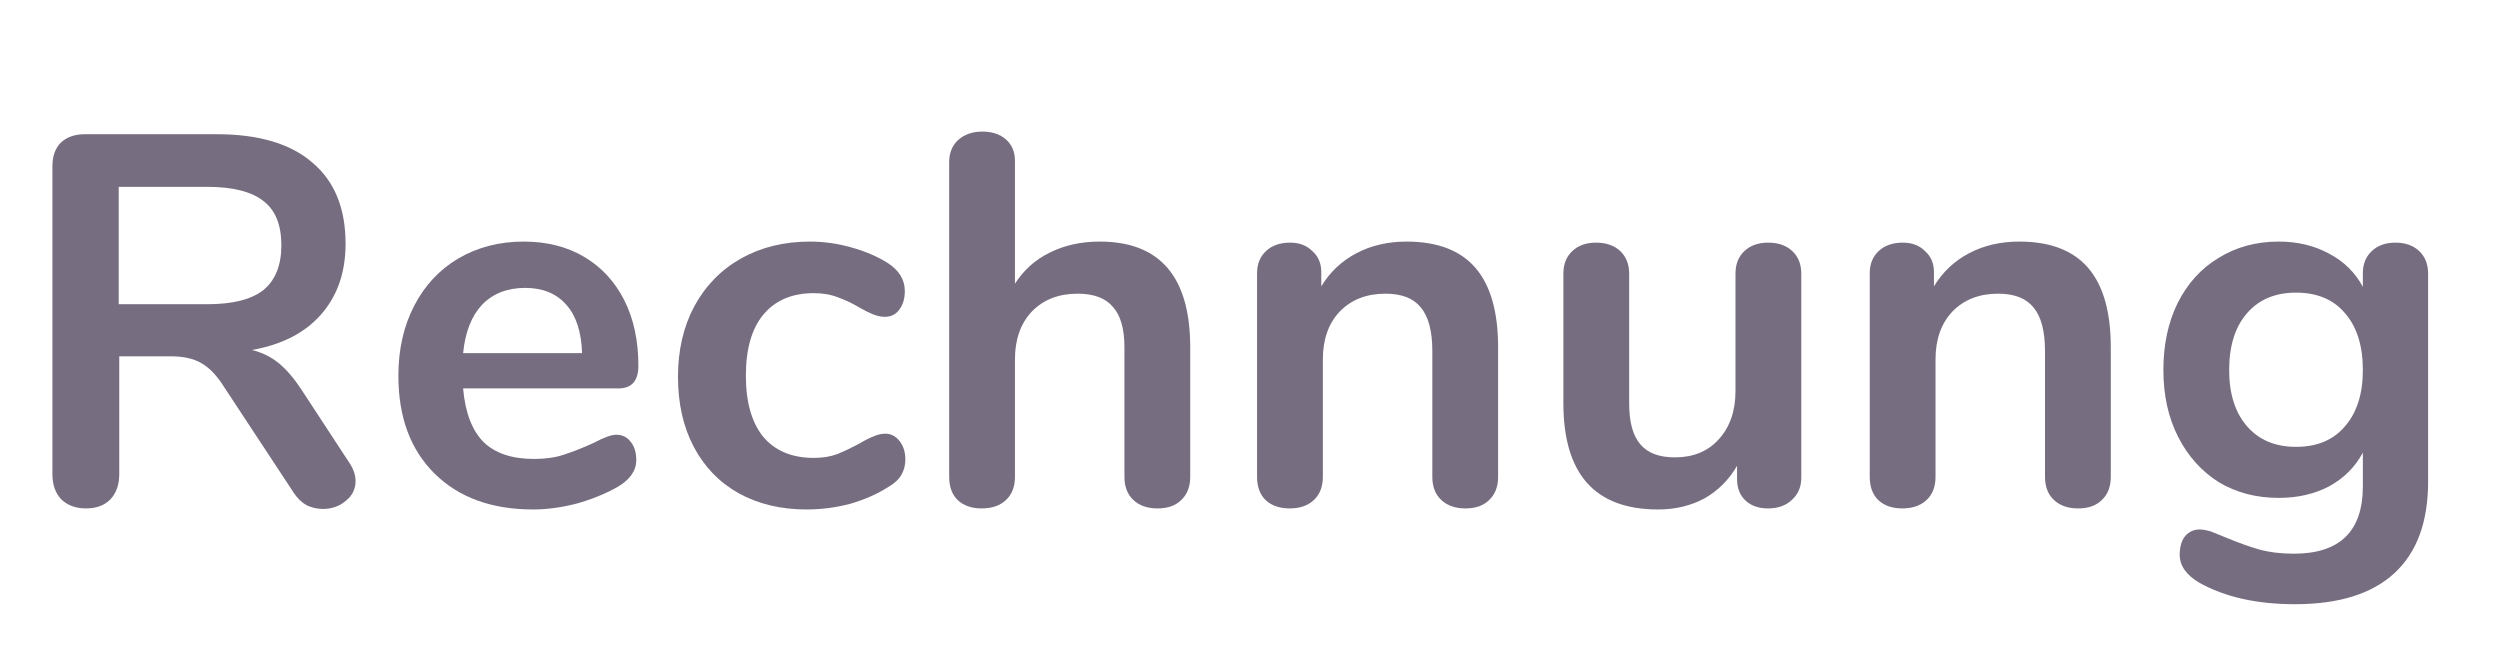
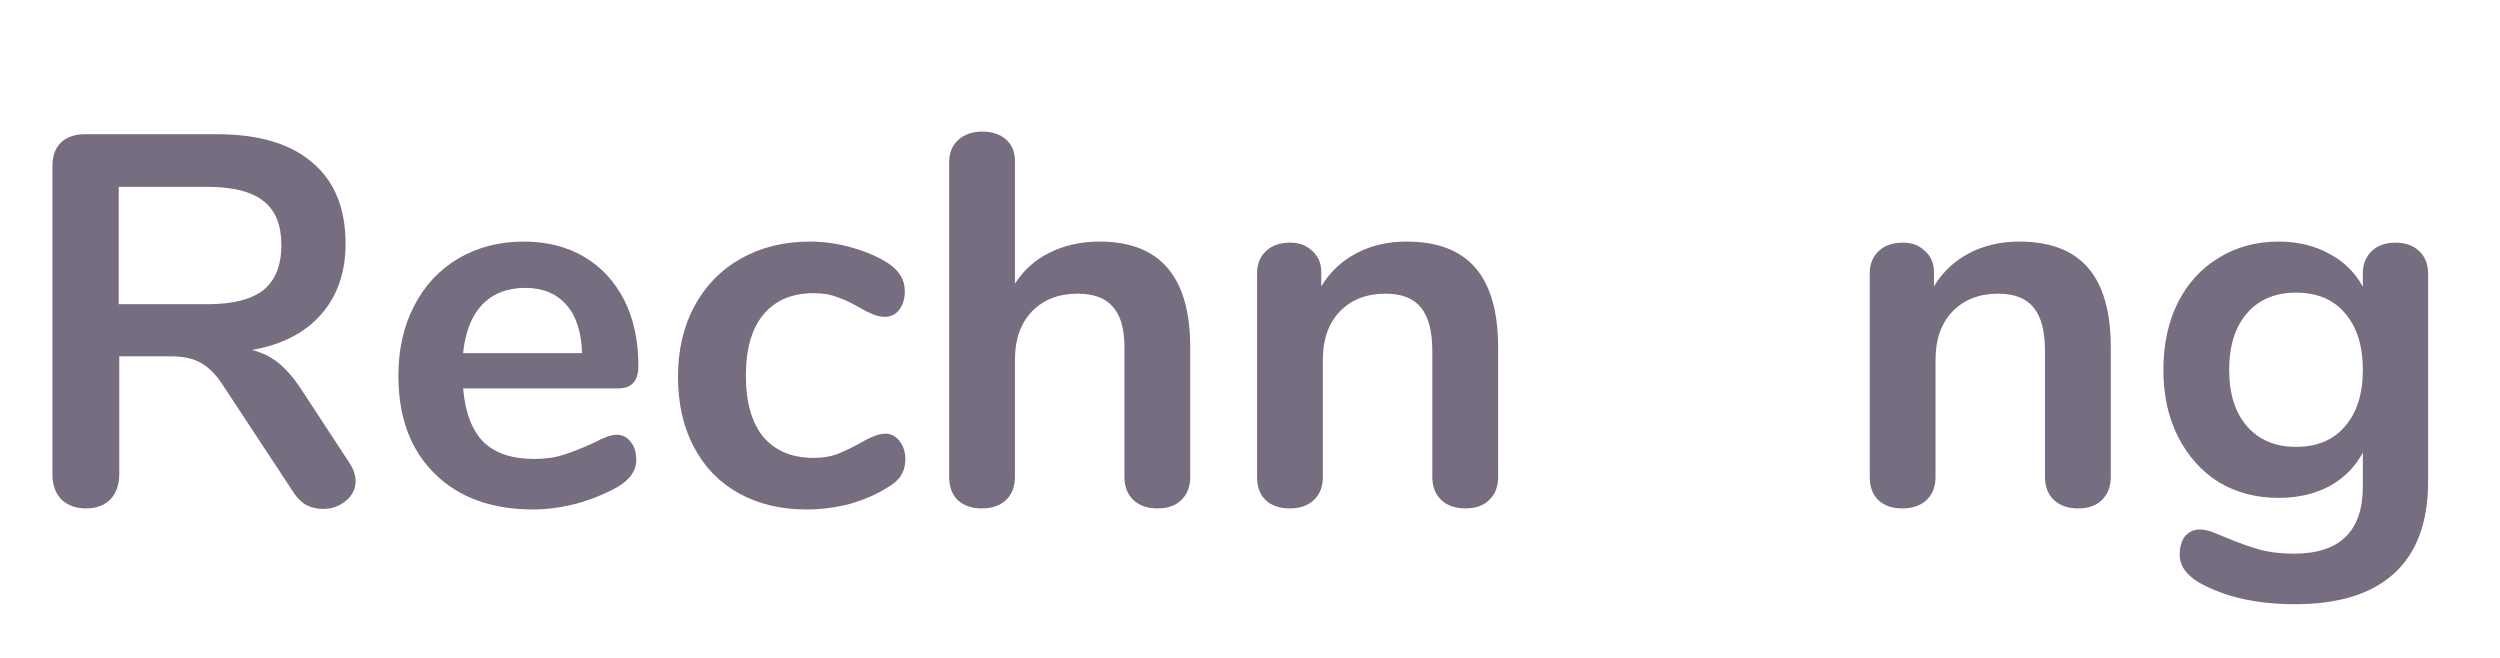
<svg xmlns="http://www.w3.org/2000/svg" width="57" height="15" viewBox="0 0 57 15" fill="none">
  <path d="M7.963 10.548C8.059 10.692 8.107 10.832 8.107 10.968C8.107 11.152 8.031 11.304 7.879 11.424C7.735 11.544 7.563 11.604 7.363 11.604C7.235 11.604 7.111 11.576 6.991 11.52C6.879 11.456 6.783 11.364 6.703 11.244L5.107 8.82C4.947 8.564 4.775 8.384 4.591 8.28C4.415 8.176 4.183 8.124 3.895 8.124H2.719V10.812C2.719 11.052 2.651 11.244 2.515 11.388C2.379 11.524 2.195 11.592 1.963 11.592C1.731 11.592 1.543 11.524 1.399 11.388C1.263 11.244 1.195 11.052 1.195 10.812V3.792C1.195 3.56 1.259 3.38 1.387 3.252C1.523 3.124 1.707 3.06 1.939 3.06H4.939C5.899 3.06 6.627 3.276 7.123 3.708C7.627 4.132 7.879 4.748 7.879 5.556C7.879 6.212 7.691 6.752 7.315 7.176C6.947 7.592 6.423 7.86 5.743 7.98C5.975 8.036 6.179 8.136 6.355 8.28C6.531 8.424 6.703 8.624 6.871 8.88L7.963 10.548ZM4.723 6.936C5.307 6.936 5.735 6.828 6.007 6.612C6.279 6.388 6.415 6.048 6.415 5.592C6.415 5.128 6.279 4.792 6.007 4.584C5.735 4.368 5.307 4.26 4.723 4.26H2.707V6.936H4.723Z" fill="#776D80" />
  <path d="M14.051 9.912C14.187 9.912 14.295 9.964 14.375 10.068C14.463 10.172 14.507 10.312 14.507 10.488C14.507 10.736 14.359 10.944 14.063 11.112C13.791 11.264 13.483 11.388 13.139 11.484C12.795 11.572 12.467 11.616 12.155 11.616C11.211 11.616 10.463 11.344 9.911 10.8C9.359 10.256 9.083 9.512 9.083 8.568C9.083 7.968 9.203 7.436 9.443 6.972C9.683 6.508 10.019 6.148 10.451 5.892C10.891 5.636 11.387 5.508 11.939 5.508C12.467 5.508 12.927 5.624 13.319 5.856C13.711 6.088 14.015 6.416 14.231 6.84C14.447 7.264 14.555 7.764 14.555 8.34C14.555 8.684 14.403 8.856 14.099 8.856H10.559C10.607 9.408 10.763 9.816 11.027 10.08C11.291 10.336 11.675 10.464 12.179 10.464C12.435 10.464 12.659 10.432 12.851 10.368C13.051 10.304 13.275 10.216 13.523 10.104C13.763 9.976 13.939 9.912 14.051 9.912ZM11.975 6.564C11.567 6.564 11.239 6.692 10.991 6.948C10.751 7.204 10.607 7.572 10.559 8.052H13.271C13.255 7.564 13.135 7.196 12.911 6.948C12.687 6.692 12.375 6.564 11.975 6.564Z" fill="#776D80" />
  <path d="M18.386 11.616C17.802 11.616 17.286 11.492 16.838 11.244C16.398 10.996 16.058 10.644 15.818 10.188C15.578 9.732 15.458 9.2 15.458 8.592C15.458 7.984 15.582 7.448 15.83 6.984C16.086 6.512 16.442 6.148 16.898 5.892C17.354 5.636 17.878 5.508 18.47 5.508C18.782 5.508 19.094 5.552 19.406 5.64C19.726 5.728 20.006 5.848 20.246 6C20.502 6.168 20.63 6.38 20.63 6.636C20.63 6.812 20.586 6.956 20.498 7.068C20.418 7.172 20.31 7.224 20.174 7.224C20.086 7.224 19.994 7.204 19.898 7.164C19.802 7.124 19.706 7.076 19.61 7.02C19.434 6.916 19.266 6.836 19.106 6.78C18.946 6.716 18.762 6.684 18.554 6.684C18.058 6.684 17.674 6.848 17.402 7.176C17.138 7.496 17.006 7.96 17.006 8.568C17.006 9.168 17.138 9.632 17.402 9.96C17.674 10.28 18.058 10.44 18.554 10.44C18.754 10.44 18.93 10.412 19.082 10.356C19.242 10.292 19.418 10.208 19.61 10.104C19.73 10.032 19.834 9.98 19.922 9.948C20.01 9.908 20.098 9.888 20.186 9.888C20.314 9.888 20.422 9.944 20.51 10.056C20.598 10.168 20.642 10.308 20.642 10.476C20.642 10.612 20.61 10.732 20.546 10.836C20.49 10.932 20.394 11.02 20.258 11.1C20.01 11.26 19.722 11.388 19.394 11.484C19.066 11.572 18.73 11.616 18.386 11.616Z" fill="#776D80" />
  <path d="M25.073 5.508C26.449 5.508 27.137 6.312 27.137 7.92V10.872C27.137 11.096 27.069 11.272 26.933 11.4C26.805 11.528 26.625 11.592 26.393 11.592C26.161 11.592 25.977 11.528 25.841 11.4C25.705 11.272 25.637 11.096 25.637 10.872V7.92C25.637 7.496 25.549 7.188 25.373 6.996C25.205 6.796 24.937 6.696 24.569 6.696C24.137 6.696 23.789 6.832 23.525 7.104C23.269 7.376 23.141 7.74 23.141 8.196V10.872C23.141 11.096 23.073 11.272 22.937 11.4C22.801 11.528 22.617 11.592 22.385 11.592C22.153 11.592 21.969 11.528 21.833 11.4C21.705 11.272 21.641 11.096 21.641 10.872V3.696C21.641 3.488 21.709 3.32 21.845 3.192C21.989 3.064 22.173 3 22.397 3C22.621 3 22.801 3.06 22.937 3.18C23.073 3.3 23.141 3.464 23.141 3.672V6.468C23.341 6.156 23.605 5.92 23.933 5.76C24.269 5.592 24.649 5.508 25.073 5.508Z" fill="#776D80" />
  <path d="M32.069 5.508C32.773 5.508 33.297 5.708 33.641 6.108C33.985 6.508 34.157 7.112 34.157 7.92V10.872C34.157 11.096 34.089 11.272 33.953 11.4C33.825 11.528 33.645 11.592 33.413 11.592C33.181 11.592 32.997 11.528 32.861 11.4C32.725 11.272 32.657 11.096 32.657 10.872V8.004C32.657 7.548 32.569 7.216 32.393 7.008C32.225 6.8 31.957 6.696 31.589 6.696C31.157 6.696 30.809 6.832 30.545 7.104C30.289 7.376 30.161 7.74 30.161 8.196V10.872C30.161 11.096 30.093 11.272 29.957 11.4C29.821 11.528 29.637 11.592 29.405 11.592C29.173 11.592 28.989 11.528 28.853 11.4C28.725 11.272 28.661 11.096 28.661 10.872V6.228C28.661 6.02 28.729 5.852 28.865 5.724C29.001 5.596 29.185 5.532 29.417 5.532C29.625 5.532 29.793 5.596 29.921 5.724C30.057 5.844 30.125 6.004 30.125 6.204V6.528C30.325 6.2 30.593 5.948 30.929 5.772C31.265 5.596 31.645 5.508 32.069 5.508Z" fill="#776D80" />
-   <path d="M40.312 5.532C40.544 5.532 40.728 5.596 40.864 5.724C41.001 5.852 41.069 6.024 41.069 6.24V10.896C41.069 11.104 40.996 11.272 40.852 11.4C40.717 11.528 40.536 11.592 40.312 11.592C40.096 11.592 39.925 11.532 39.797 11.412C39.669 11.292 39.605 11.128 39.605 10.92V10.62C39.42 10.94 39.172 11.188 38.861 11.364C38.548 11.532 38.197 11.616 37.804 11.616C36.364 11.616 35.645 10.808 35.645 9.192V6.24C35.645 6.024 35.712 5.852 35.849 5.724C35.984 5.596 36.164 5.532 36.389 5.532C36.62 5.532 36.804 5.596 36.941 5.724C37.077 5.852 37.145 6.024 37.145 6.24V9.204C37.145 9.62 37.228 9.928 37.397 10.128C37.565 10.328 37.828 10.428 38.188 10.428C38.605 10.428 38.937 10.292 39.184 10.02C39.441 9.74 39.569 9.372 39.569 8.916V6.24C39.569 6.024 39.636 5.852 39.773 5.724C39.908 5.596 40.089 5.532 40.312 5.532Z" fill="#776D80" />
  <path d="M46.038 5.508C46.742 5.508 47.266 5.708 47.61 6.108C47.954 6.508 48.126 7.112 48.126 7.92V10.872C48.126 11.096 48.058 11.272 47.922 11.4C47.794 11.528 47.614 11.592 47.382 11.592C47.15 11.592 46.966 11.528 46.83 11.4C46.694 11.272 46.626 11.096 46.626 10.872V8.004C46.626 7.548 46.538 7.216 46.362 7.008C46.194 6.8 45.926 6.696 45.558 6.696C45.126 6.696 44.778 6.832 44.514 7.104C44.258 7.376 44.13 7.74 44.13 8.196V10.872C44.13 11.096 44.062 11.272 43.926 11.4C43.79 11.528 43.606 11.592 43.374 11.592C43.142 11.592 42.958 11.528 42.822 11.4C42.694 11.272 42.63 11.096 42.63 10.872V6.228C42.63 6.02 42.698 5.852 42.834 5.724C42.97 5.596 43.154 5.532 43.386 5.532C43.594 5.532 43.762 5.596 43.89 5.724C44.026 5.844 44.094 6.004 44.094 6.204V6.528C44.294 6.2 44.562 5.948 44.898 5.772C45.234 5.596 45.614 5.508 46.038 5.508Z" fill="#776D80" />
  <path d="M54.617 5.532C54.841 5.532 55.021 5.596 55.157 5.724C55.293 5.852 55.361 6.024 55.361 6.24V10.98C55.361 11.9 55.105 12.596 54.593 13.068C54.081 13.54 53.325 13.776 52.325 13.776C51.453 13.776 50.725 13.612 50.141 13.284C49.845 13.108 49.697 12.896 49.697 12.648C49.697 12.472 49.737 12.332 49.817 12.228C49.905 12.124 50.017 12.072 50.153 12.072C50.225 12.072 50.313 12.088 50.417 12.12C50.521 12.16 50.629 12.204 50.741 12.252C51.029 12.372 51.285 12.464 51.509 12.528C51.741 12.592 52.005 12.624 52.301 12.624C53.349 12.624 53.873 12.112 53.873 11.088V10.32C53.697 10.648 53.441 10.904 53.105 11.088C52.769 11.264 52.385 11.352 51.953 11.352C51.441 11.352 50.985 11.232 50.585 10.992C50.193 10.744 49.885 10.4 49.661 9.96C49.437 9.52 49.325 9.012 49.325 8.436C49.325 7.86 49.433 7.352 49.649 6.912C49.873 6.464 50.185 6.12 50.585 5.88C50.985 5.632 51.441 5.508 51.953 5.508C52.385 5.508 52.769 5.6 53.105 5.784C53.441 5.96 53.697 6.212 53.873 6.54V6.228C53.873 6.02 53.941 5.852 54.077 5.724C54.213 5.596 54.393 5.532 54.617 5.532ZM52.349 10.188C52.829 10.188 53.201 10.032 53.465 9.72C53.737 9.408 53.873 8.98 53.873 8.436C53.873 7.884 53.737 7.452 53.465 7.14C53.201 6.828 52.829 6.672 52.349 6.672C51.877 6.672 51.505 6.828 51.233 7.14C50.961 7.452 50.825 7.884 50.825 8.436C50.825 8.98 50.961 9.408 51.233 9.72C51.505 10.032 51.877 10.188 52.349 10.188Z" fill="#776D80" />
</svg>